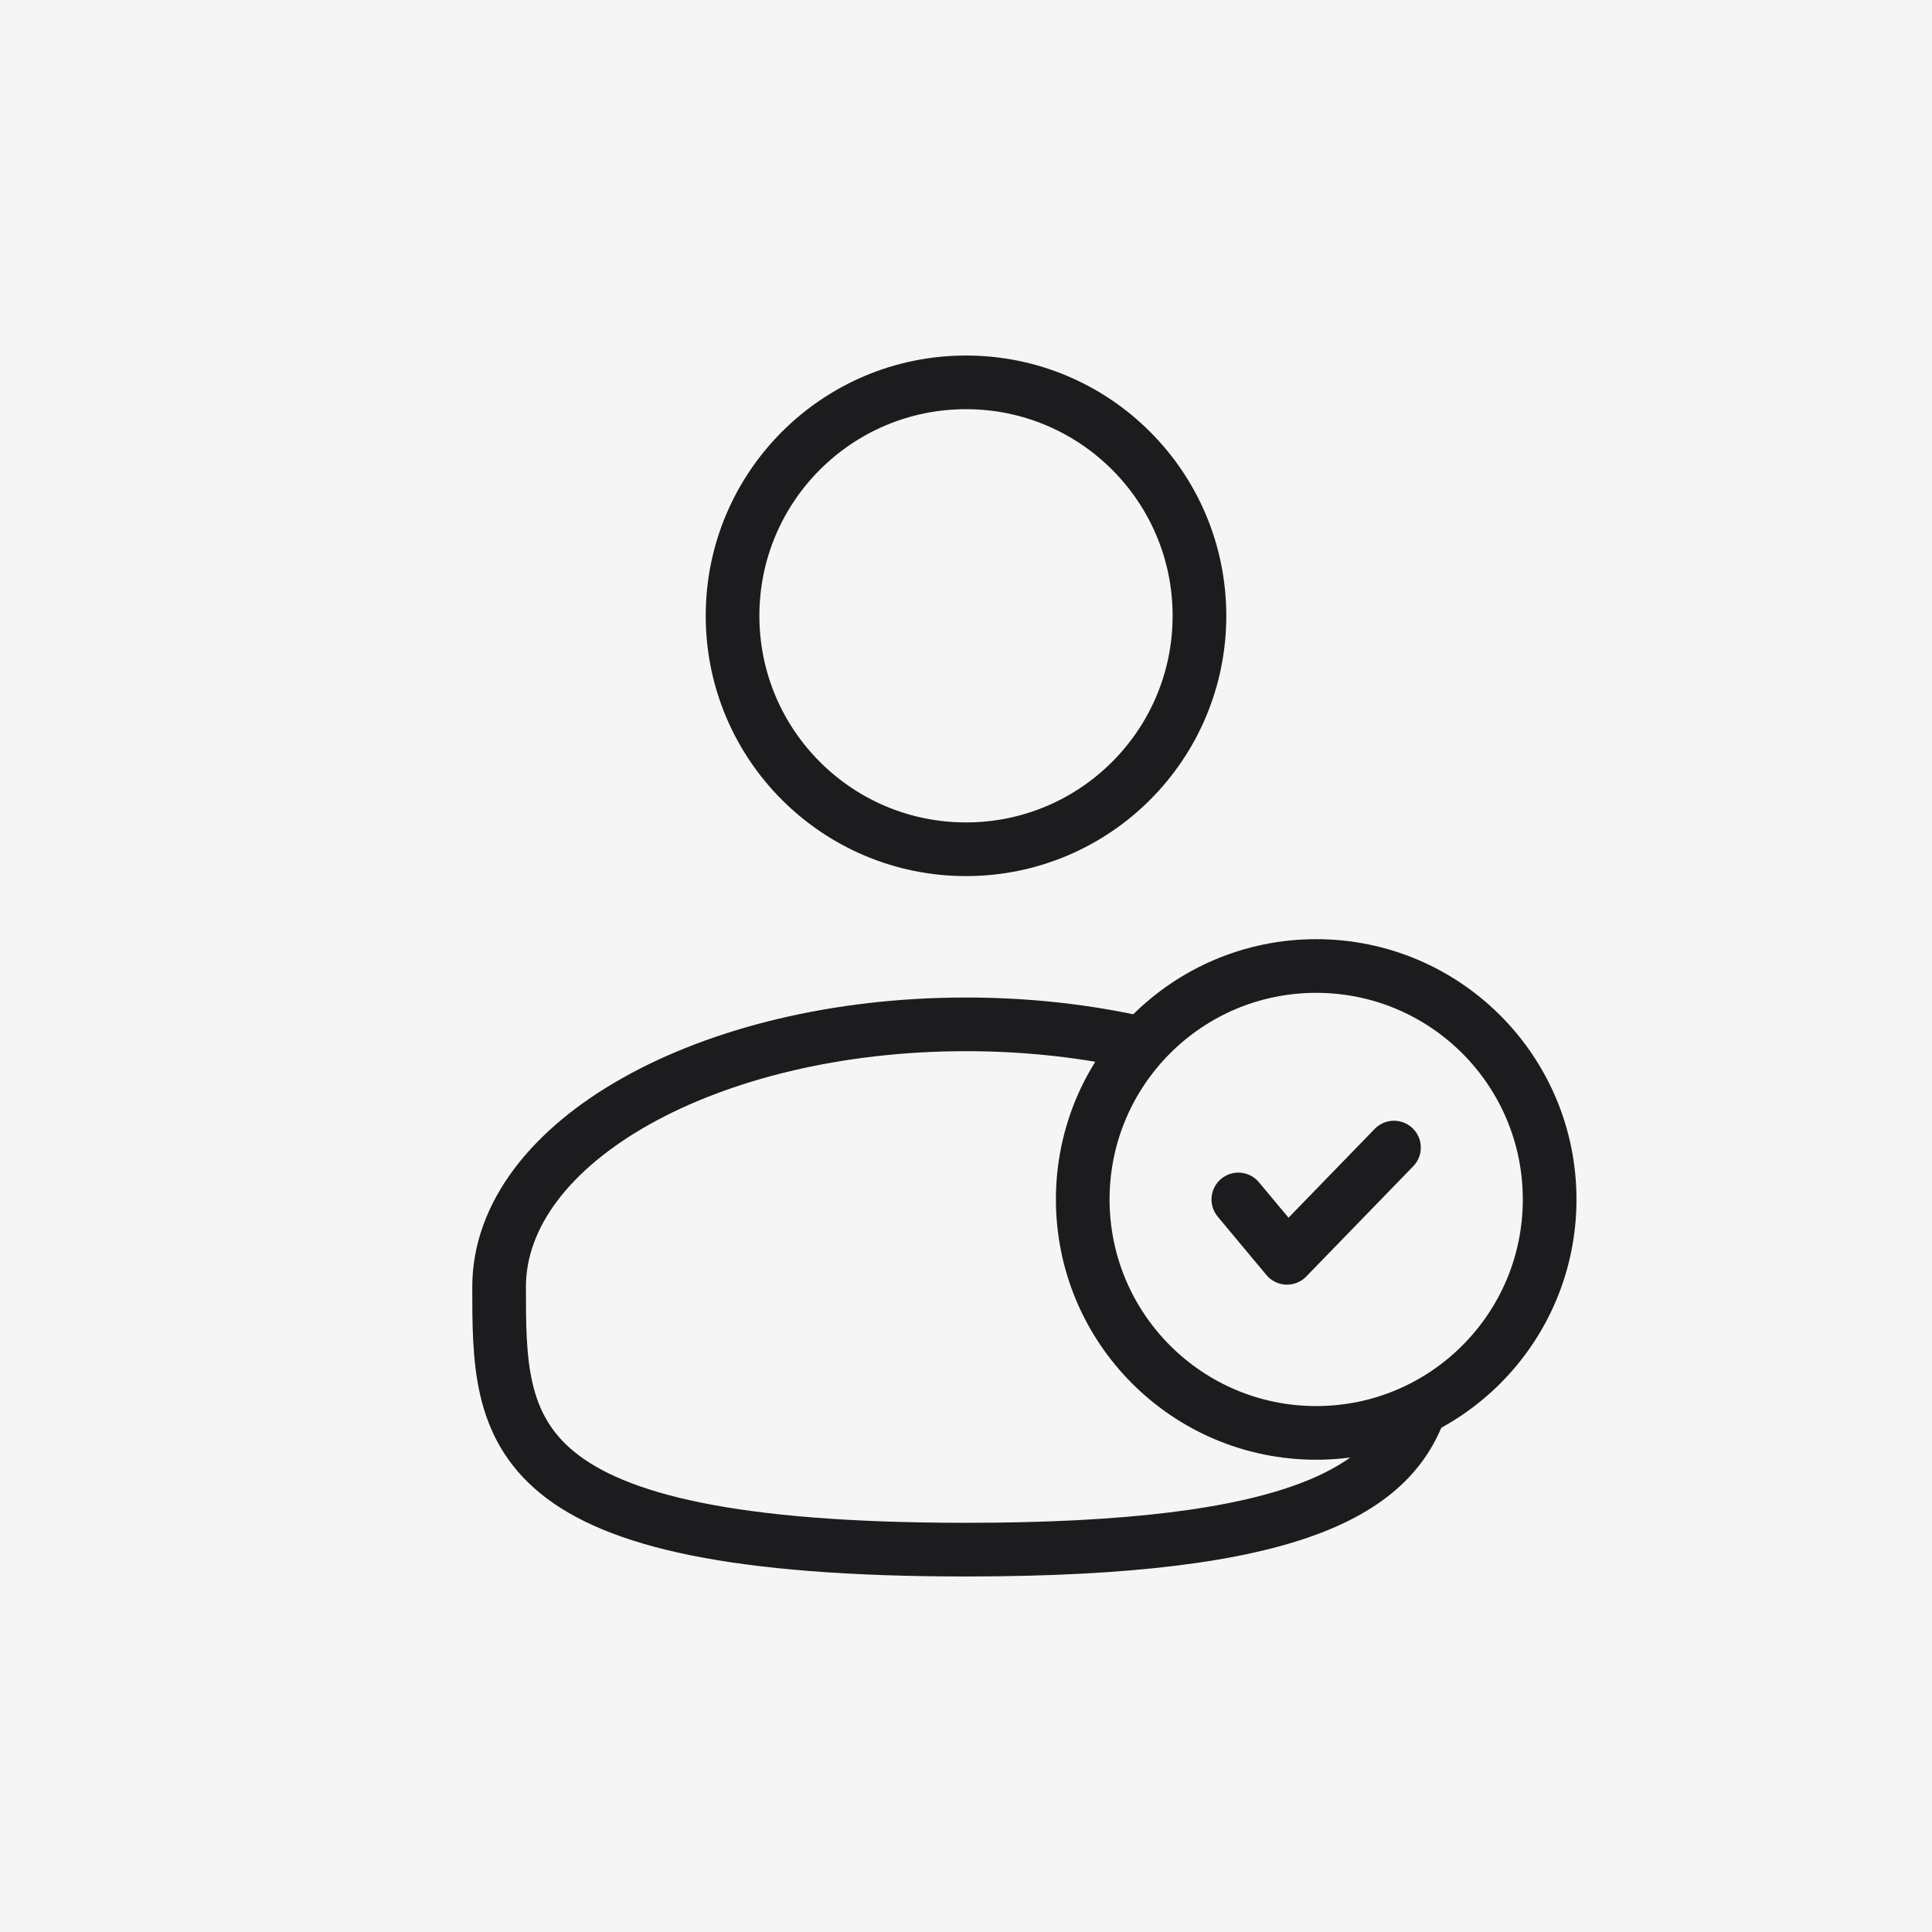
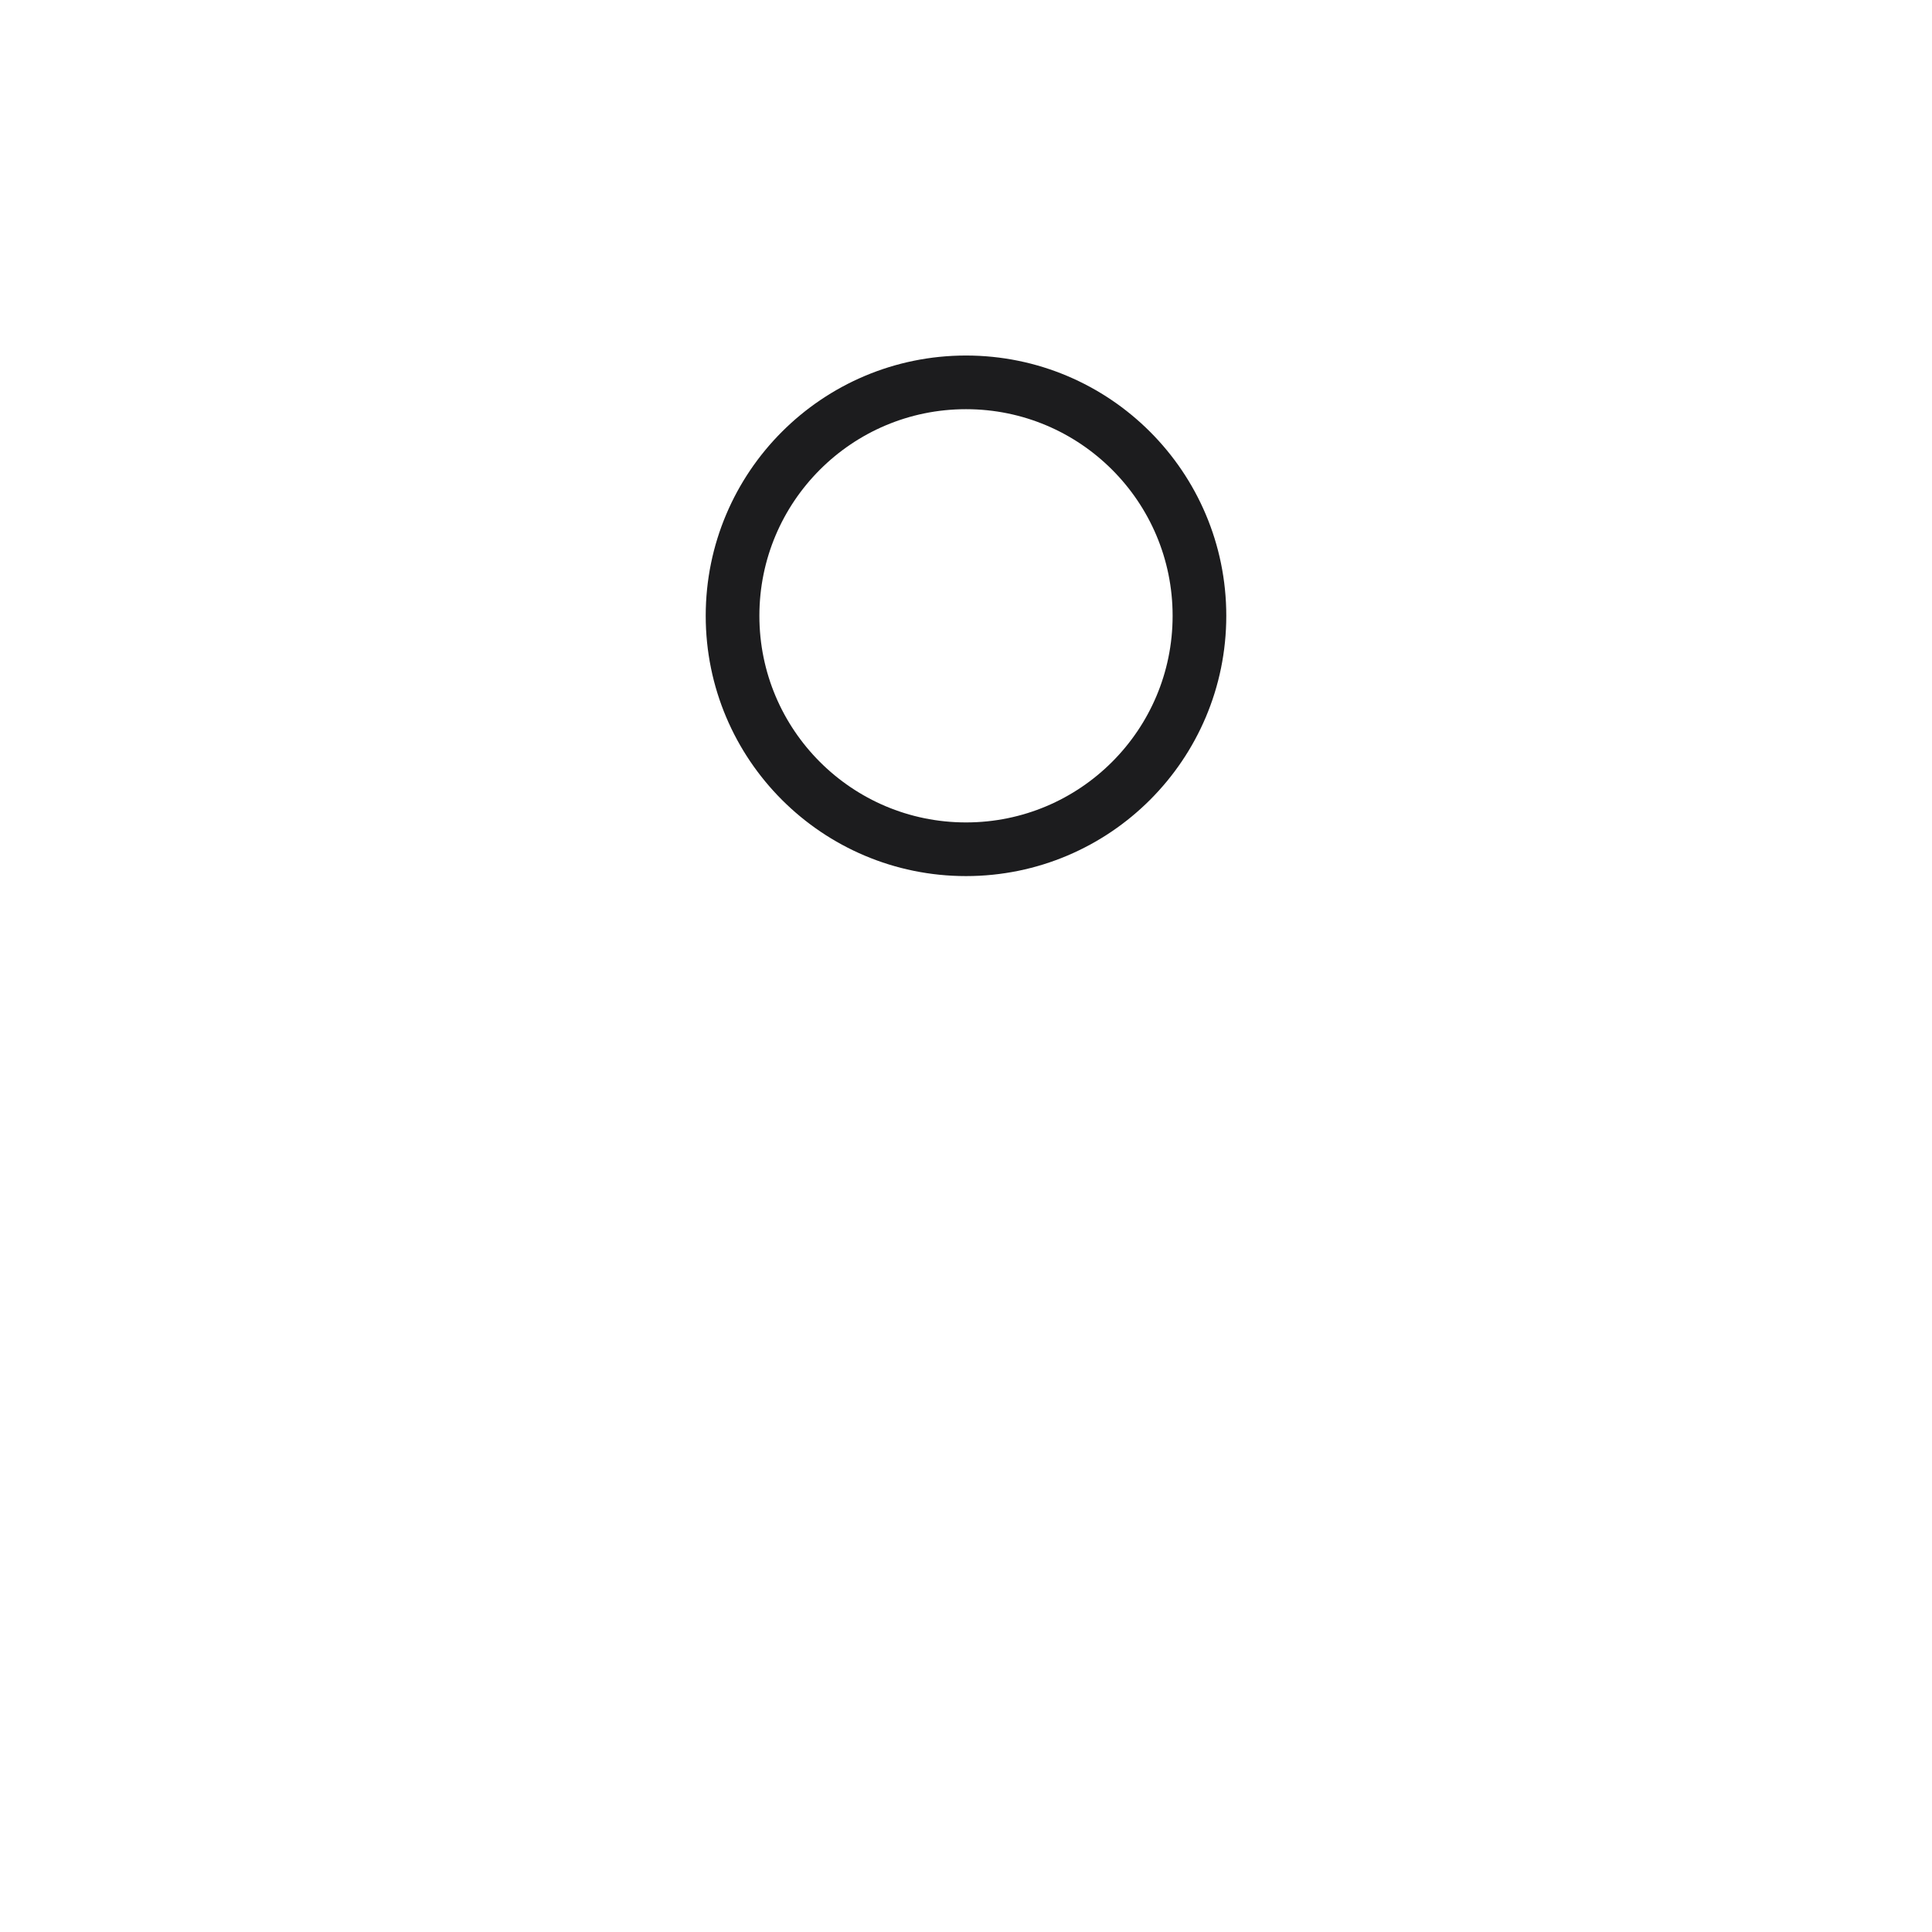
<svg xmlns="http://www.w3.org/2000/svg" width="54" height="54" viewBox="0 0 54 54" fill="none">
-   <rect width="54" height="54" fill="#F5F5F5" />
  <circle cx="27" cy="17.212" r="6.525" stroke="#1C1C1E" stroke-width="1.5" />
-   <circle cx="36.788" cy="33.525" r="6.525" stroke="#1C1C1E" stroke-width="1.5" />
-   <path d="M34.612 33.525L35.972 35.156L38.962 32.075" stroke="#1C1C1E" stroke-width="1.5" stroke-linecap="round" stroke-linejoin="round" />
-   <path d="M31.894 29.165C30.383 28.821 28.73 28.631 27 28.631C19.793 28.631 13.95 31.918 13.95 35.972C13.95 40.026 13.95 43.313 27 43.313C36.278 43.313 38.959 41.651 39.735 39.234" stroke="#1C1C1E" stroke-width="1.5" />
</svg>